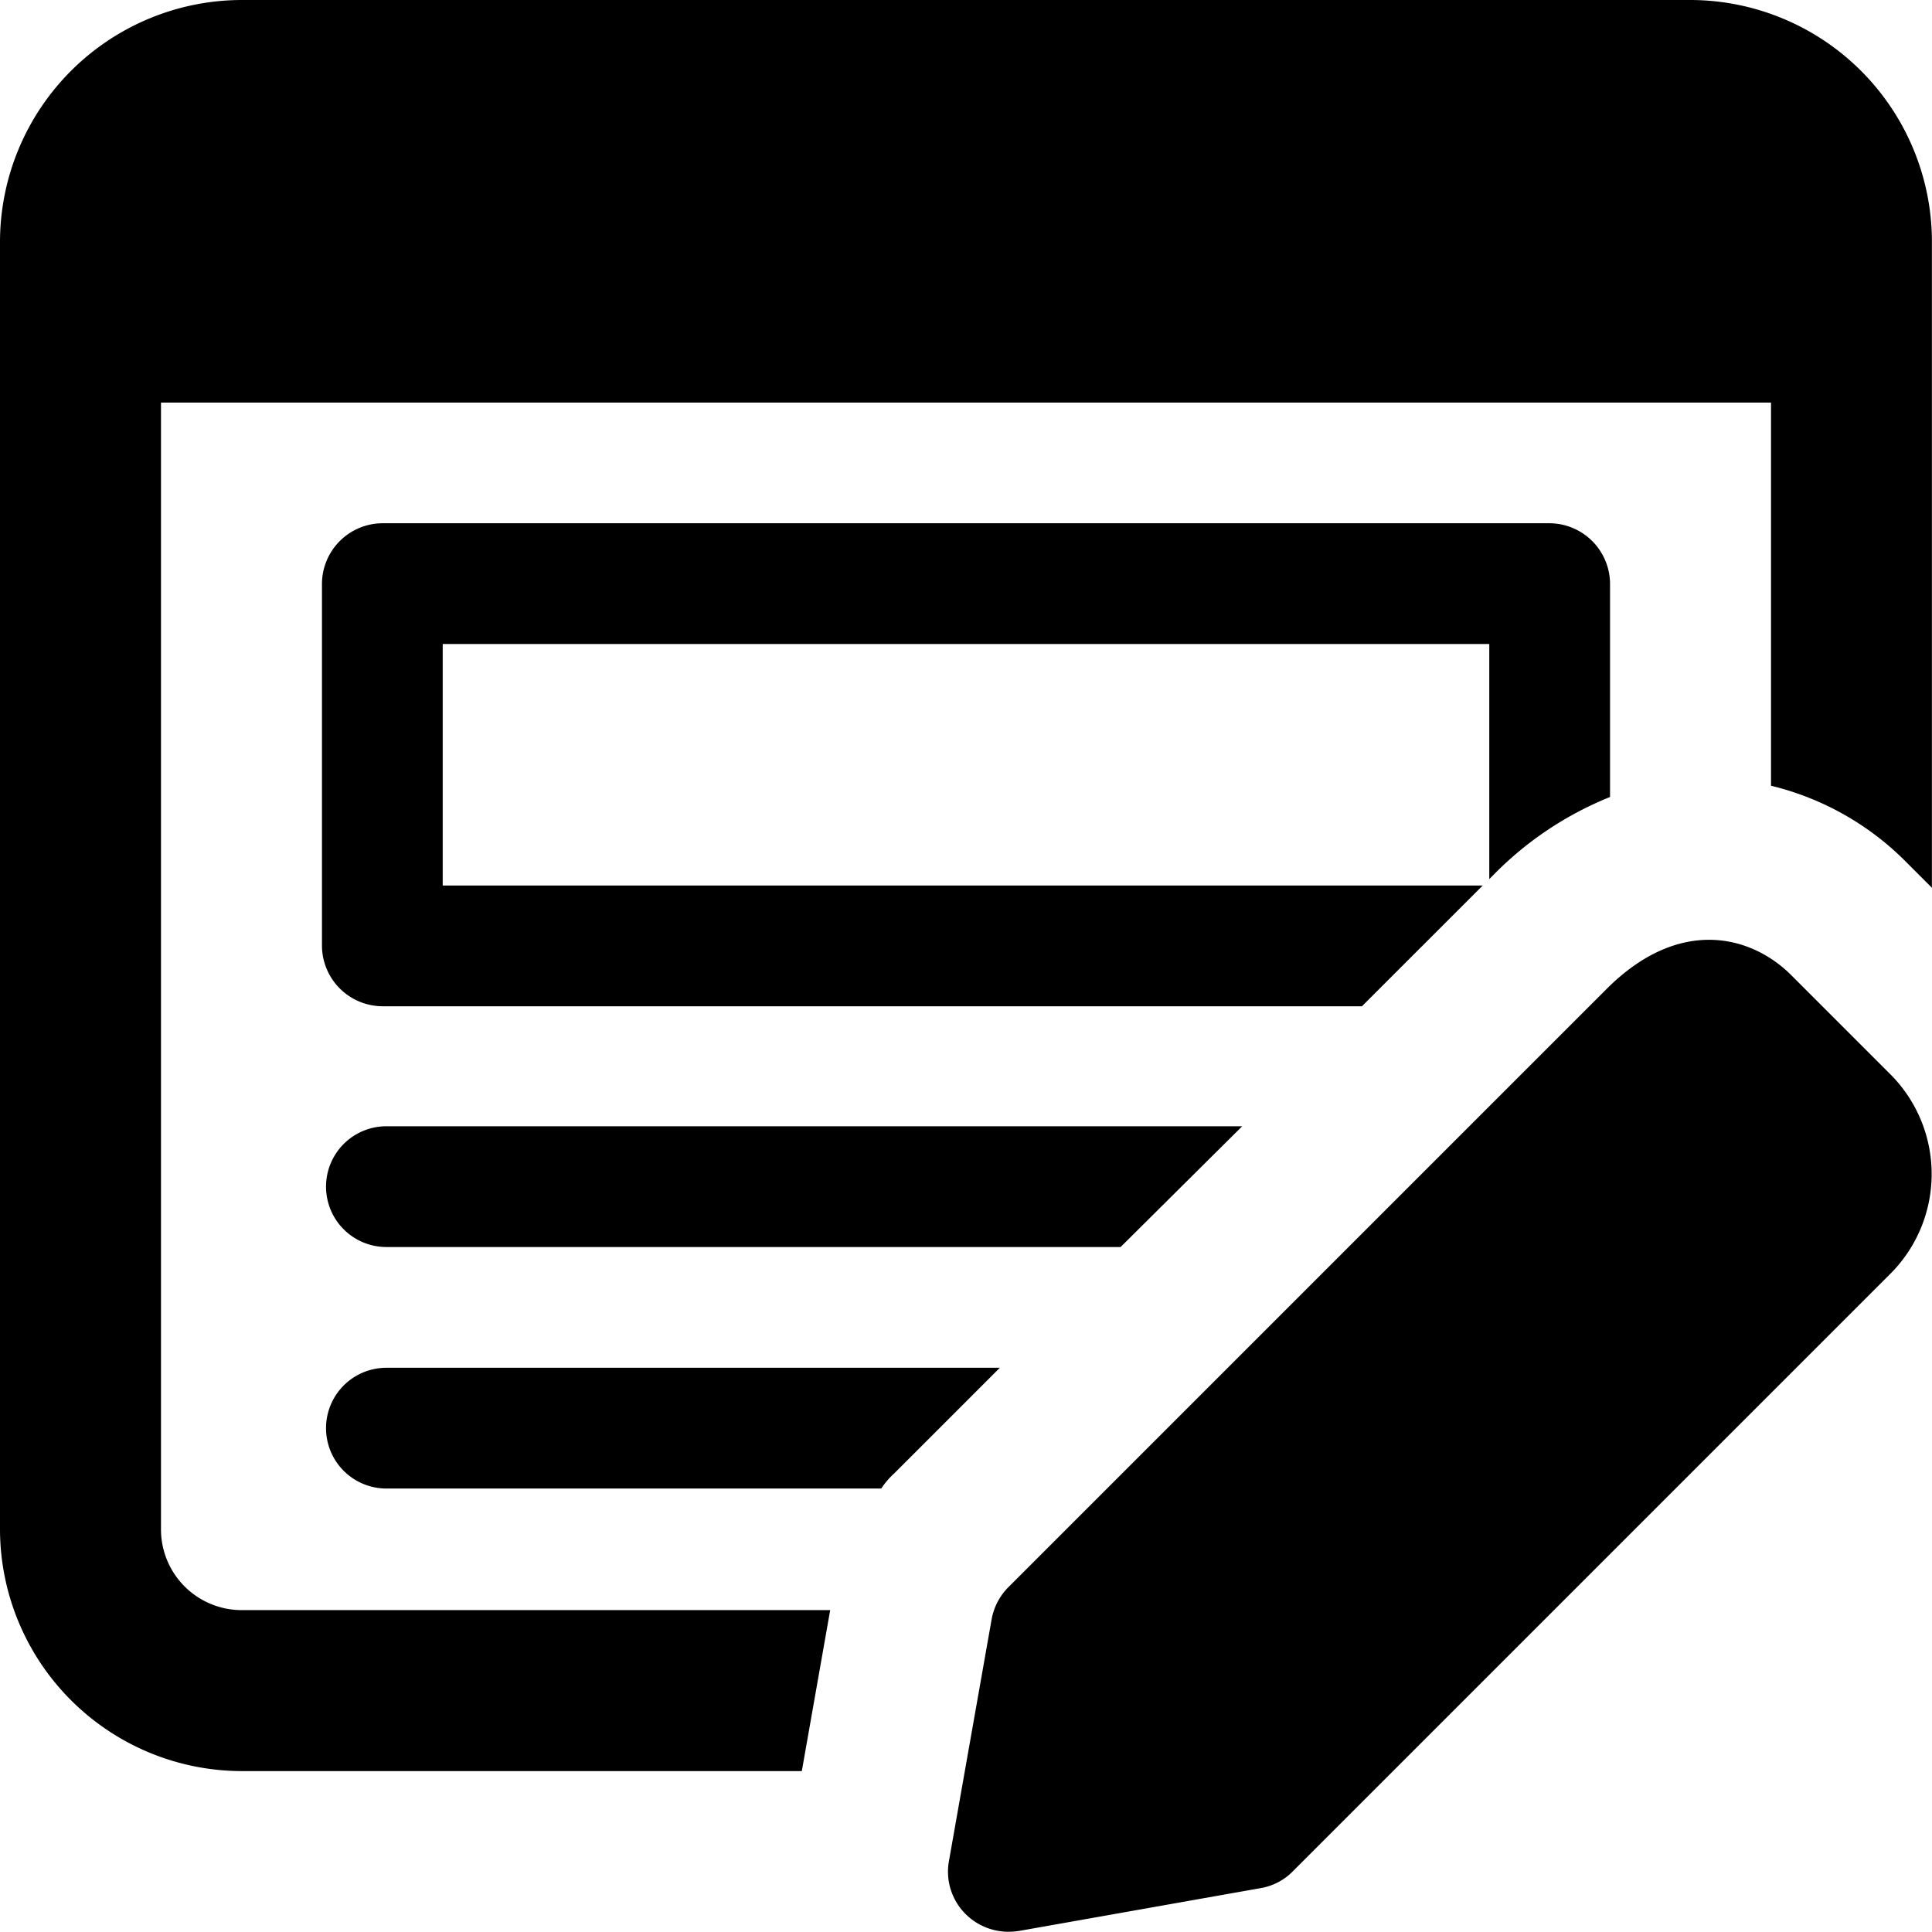
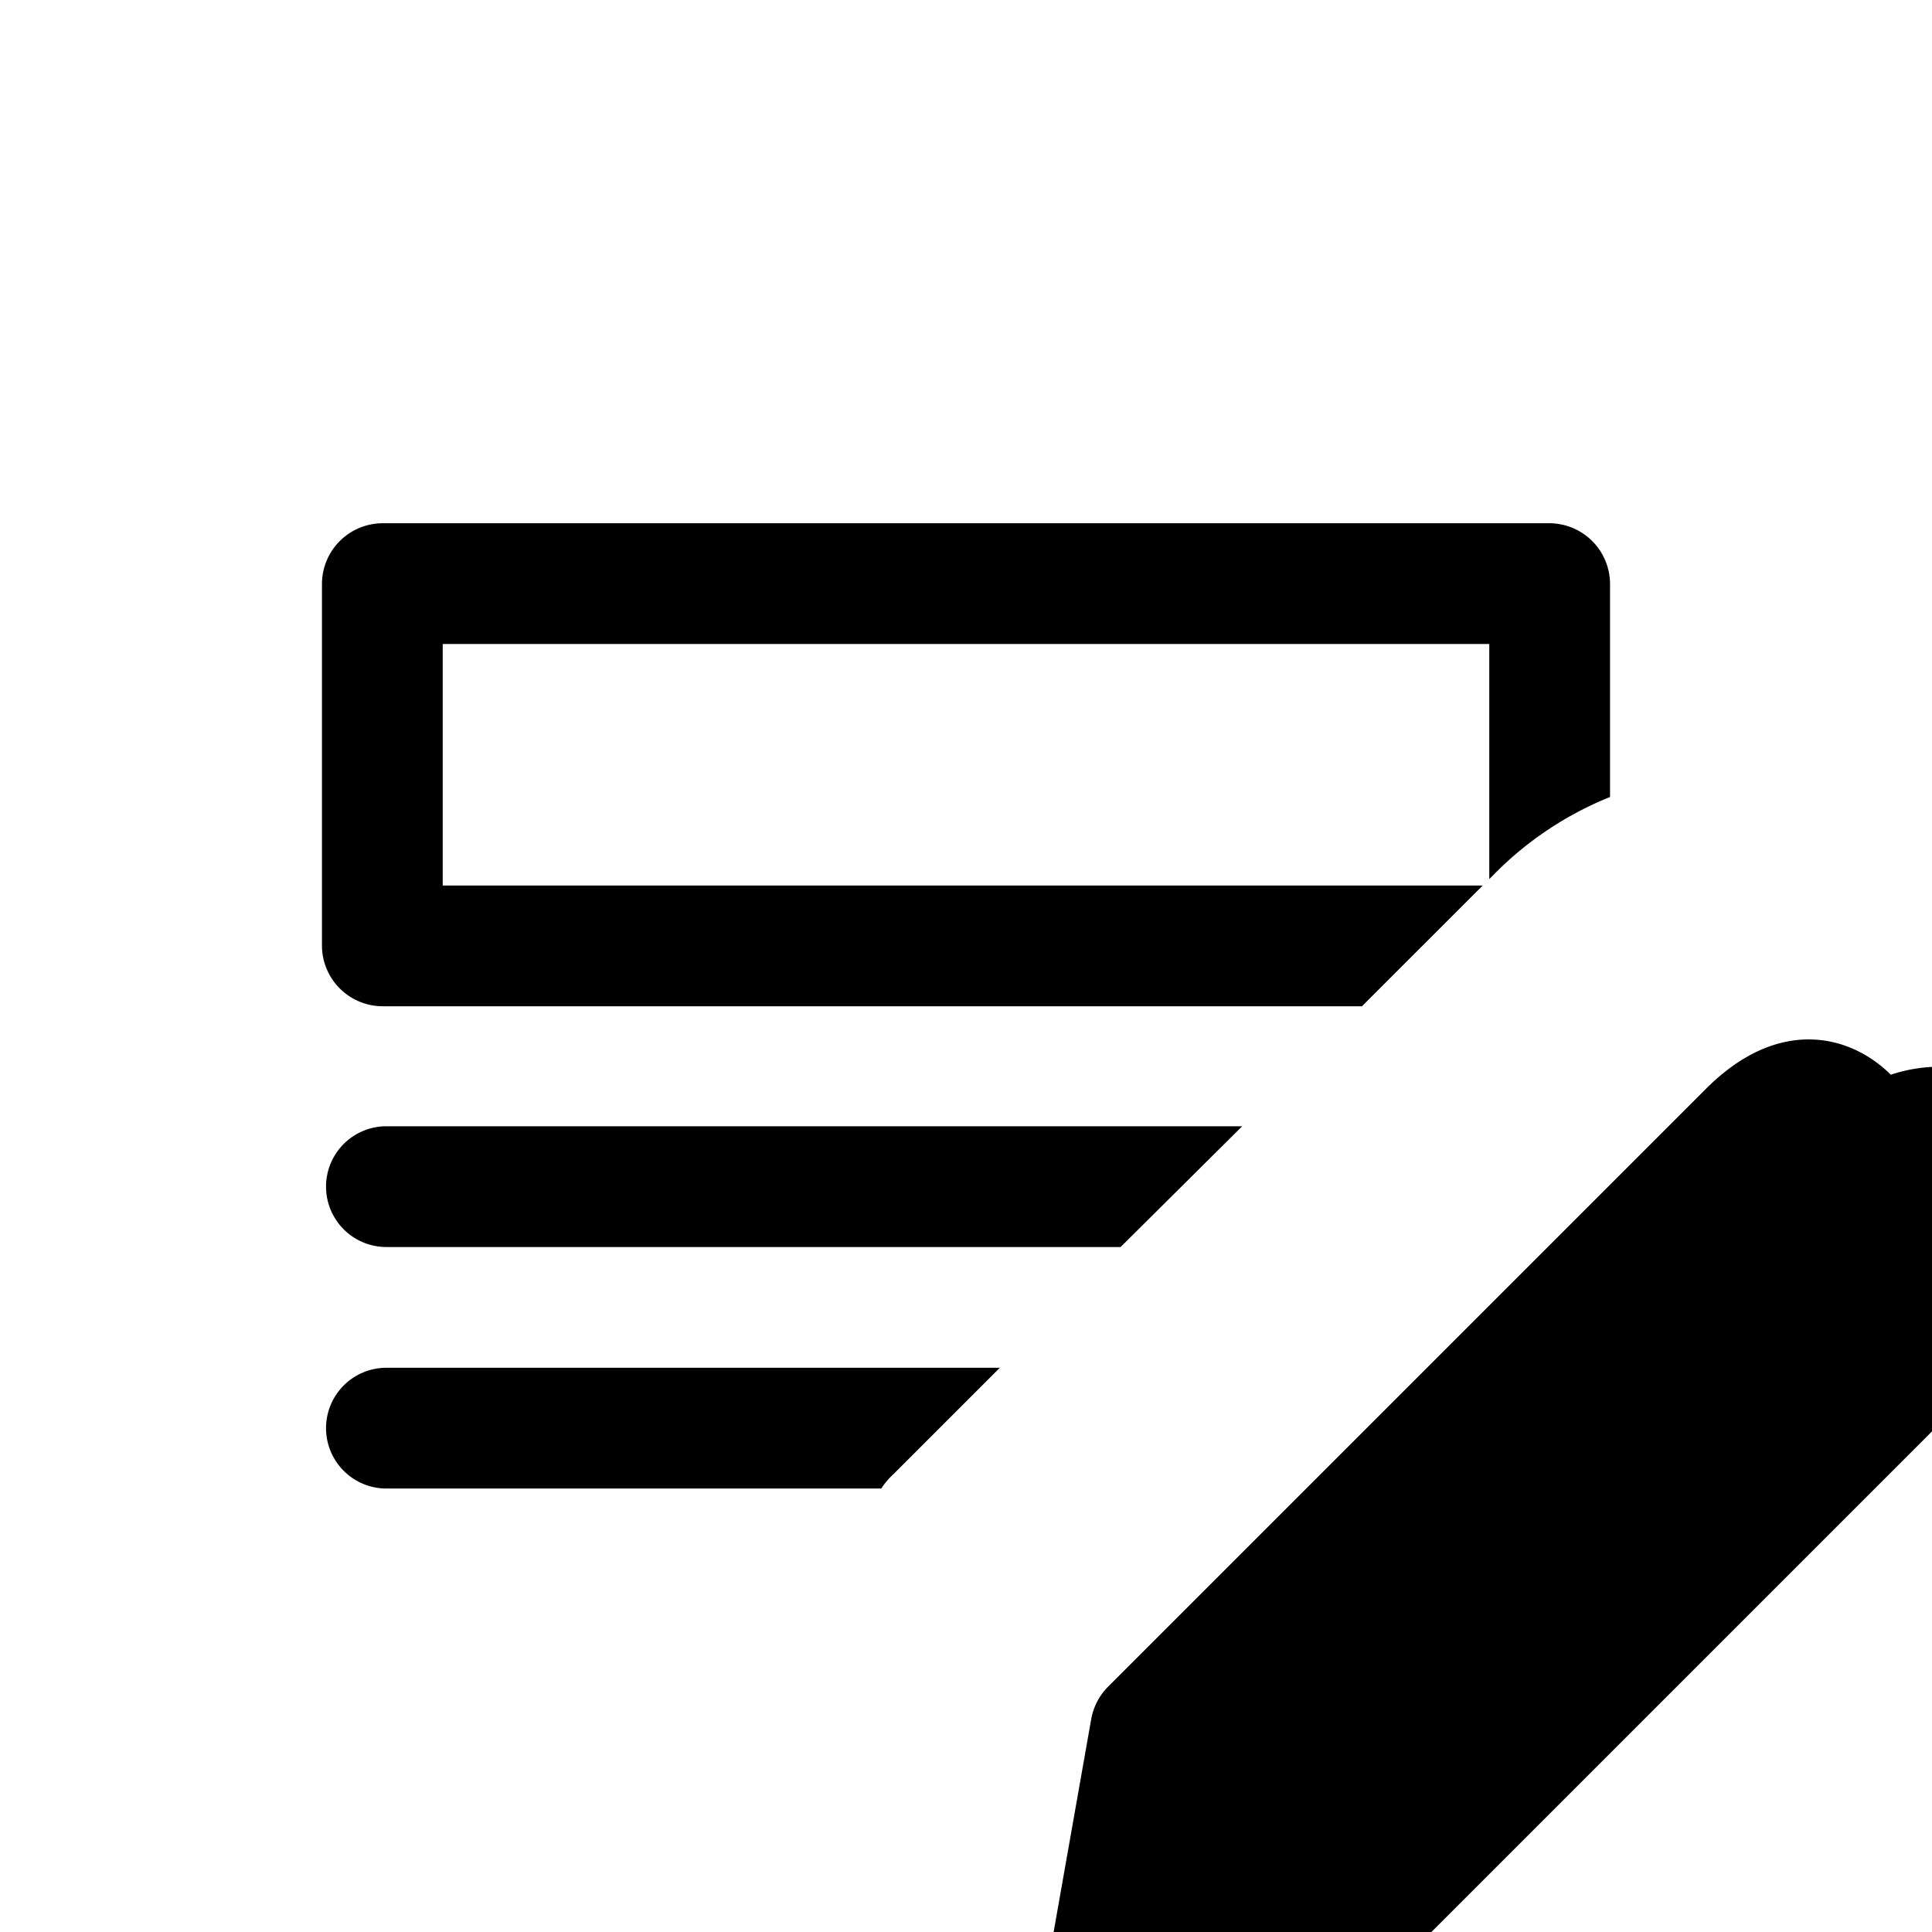
<svg xmlns="http://www.w3.org/2000/svg" viewBox="0 0 255.99 256">
  <g id="Layer_2" data-name="Layer 2">
    <g id="Bold">
-       <path class="fill-primary" d="M224,0H32A32.09,32.09,0,0,0,0,32V202.67a32.09,32.09,0,0,0,32,32h74.24L110,213.34H32a10.7,10.7,0,0,1-10.67-10.67V53.34H234.66v50.77a37.66,37.66,0,0,1,17.8,10l3.52,3.52V32A32.06,32.06,0,0,0,224,0Z" />
      <path class="fill-primary" d="M205.33,69.33H50.66a8.06,8.06,0,0,0-8,8v48a8.06,8.06,0,0,0,8,8h129.8l16-16H58.66v-32H197.33v31.15l.43-.43a45.35,45.35,0,0,1,15.57-10.45V77.33A8.06,8.06,0,0,0,205.33,69.33Z" />
      <path class="fill-primary" d="M164.59,149.23l-16.11,16H51.2a8,8,0,0,1,0-16Z" />
      <path class="fill-primary" d="M132.48,181.23l-14,14a10.19,10.19,0,0,0-1.71,2H51.2a8,8,0,0,1,0-16Z" />
-       <path class="fill-secondary" d="M250.53,142.4l-13.2-13.2c-5.23-5.23-14.79-7.86-24.51,1.89l-79.2,79.2a8.08,8.08,0,0,0-2.23,4.27l-5.66,32.06a7.92,7.92,0,0,0,2.22,7,8.06,8.06,0,0,0,5.68,2.34,10.71,10.71,0,0,0,1.39-.11l32-5.67a7.83,7.83,0,0,0,4.27-2.22l79.2-79.2A18.7,18.7,0,0,0,250.53,142.4Z" />
+       <path class="fill-secondary" d="M250.53,142.4c-5.23-5.23-14.79-7.86-24.51,1.89l-79.2,79.2a8.08,8.08,0,0,0-2.23,4.27l-5.66,32.06a7.92,7.92,0,0,0,2.22,7,8.06,8.06,0,0,0,5.68,2.34,10.71,10.71,0,0,0,1.39-.11l32-5.67a7.83,7.83,0,0,0,4.27-2.22l79.2-79.2A18.7,18.7,0,0,0,250.53,142.4Z" />
    </g>
  </g>
</svg>